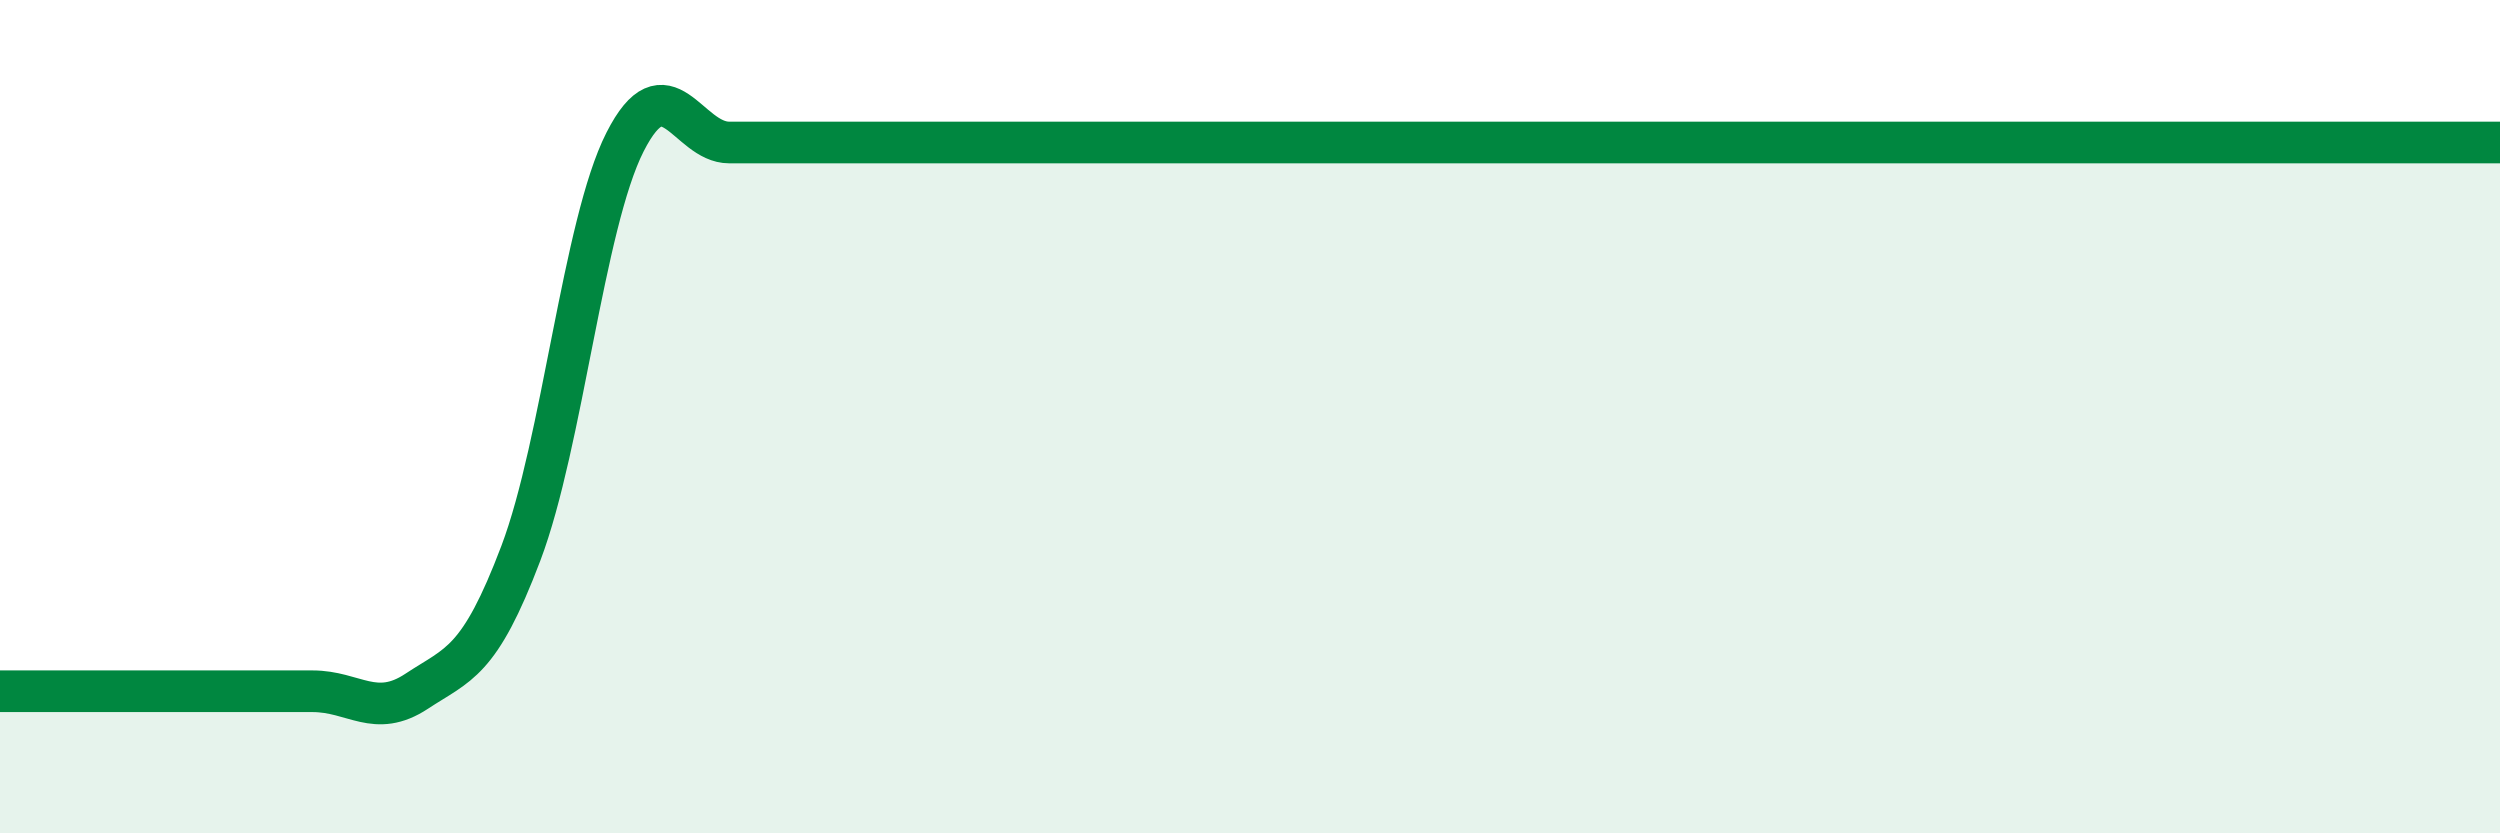
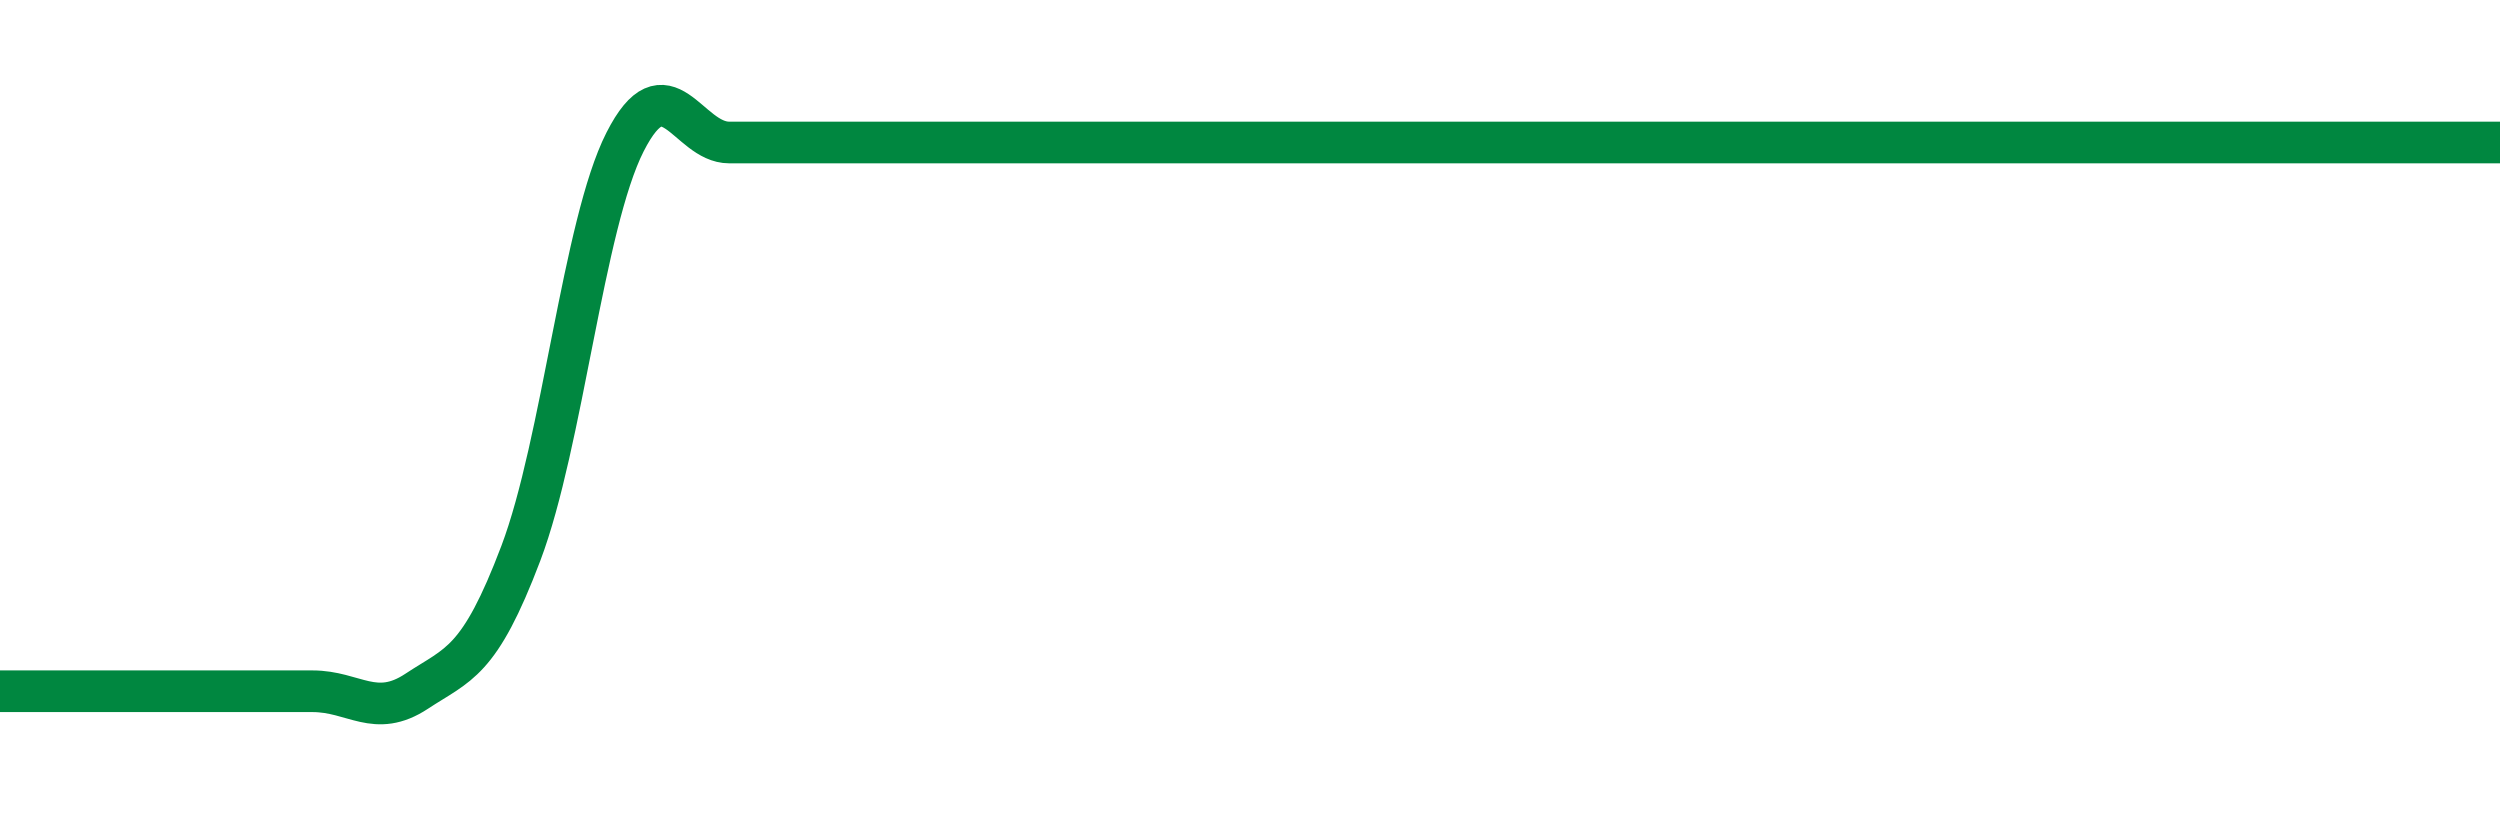
<svg xmlns="http://www.w3.org/2000/svg" width="60" height="20" viewBox="0 0 60 20">
-   <path d="M 0,16.59 C 0.5,16.59 1.5,16.59 2.5,16.59 C 3.5,16.59 4,16.59 5,16.59 C 6,16.59 6.5,16.59 7.5,16.59 C 8.5,16.59 9,17.25 10,16.59 C 11,15.93 11.5,15.92 12.5,13.28 C 13.5,10.64 14,5.38 15,3.41 C 16,1.44 16.5,3.42 17.5,3.42 C 18.5,3.42 19,3.42 20,3.42 C 21,3.42 21.5,3.42 22.5,3.42 C 23.5,3.42 24,3.42 25,3.42 C 26,3.42 26.5,3.42 27.5,3.42 C 28.5,3.42 29,3.42 30,3.42 C 31,3.42 31.5,3.42 32.5,3.42 C 33.5,3.42 34,3.42 35,3.42 C 36,3.42 36.5,3.42 37.5,3.42 C 38.5,3.42 39,3.42 40,3.42 C 41,3.42 41.5,3.42 42.5,3.42 C 43.5,3.42 44,3.42 45,3.42 C 46,3.42 46.5,3.42 47.5,3.42 C 48.5,3.42 49,3.42 50,3.42 C 51,3.42 51.5,3.42 52.5,3.42 C 53.5,3.42 53.5,3.42 55,3.42 C 56.5,3.42 59,3.42 60,3.42L60 20L0 20Z" fill="#008740" opacity="0.1" stroke-linecap="round" stroke-linejoin="round" />
-   <path d="M 0,16.59 C 0.5,16.59 1.5,16.59 2.5,16.59 C 3.5,16.59 4,16.59 5,16.59 C 6,16.59 6.5,16.59 7.5,16.59 C 8.5,16.59 9,17.25 10,16.59 C 11,15.93 11.5,15.92 12.5,13.28 C 13.5,10.64 14,5.38 15,3.41 C 16,1.44 16.5,3.42 17.5,3.42 C 18.5,3.42 19,3.42 20,3.42 C 21,3.42 21.5,3.42 22.5,3.42 C 23.5,3.42 24,3.42 25,3.42 C 26,3.42 26.5,3.42 27.5,3.42 C 28.5,3.42 29,3.42 30,3.42 C 31,3.42 31.5,3.42 32.5,3.42 C 33.5,3.42 34,3.42 35,3.42 C 36,3.42 36.5,3.42 37.5,3.42 C 38.5,3.42 39,3.42 40,3.42 C 41,3.42 41.5,3.42 42.5,3.42 C 43.5,3.42 44,3.42 45,3.42 C 46,3.42 46.5,3.42 47.5,3.42 C 48.5,3.42 49,3.42 50,3.42 C 51,3.42 51.5,3.42 52.5,3.42 C 53.5,3.42 53.5,3.42 55,3.42 C 56.5,3.42 59,3.42 60,3.42" stroke="#008740" stroke-width="1" fill="none" stroke-linecap="round" stroke-linejoin="round" />
+   <path d="M 0,16.59 C 0.5,16.59 1.5,16.59 2.5,16.59 C 3.5,16.59 4,16.59 5,16.59 C 6,16.59 6.5,16.59 7.5,16.59 C 8.5,16.59 9,17.25 10,16.59 C 11,15.93 11.5,15.92 12.5,13.28 C 13.5,10.64 14,5.38 15,3.41 C 16,1.44 16.5,3.42 17.5,3.42 C 18.5,3.42 19,3.42 20,3.42 C 21,3.42 21.5,3.42 22.5,3.42 C 23.5,3.42 24,3.42 25,3.42 C 26,3.42 26.5,3.42 27.5,3.42 C 28.5,3.42 29,3.42 30,3.42 C 33.5,3.42 34,3.42 35,3.42 C 36,3.42 36.5,3.42 37.5,3.42 C 38.5,3.42 39,3.42 40,3.42 C 41,3.42 41.5,3.42 42.5,3.42 C 43.5,3.42 44,3.42 45,3.42 C 46,3.42 46.5,3.42 47.5,3.42 C 48.5,3.42 49,3.42 50,3.42 C 51,3.42 51.5,3.42 52.5,3.42 C 53.5,3.42 53.5,3.42 55,3.42 C 56.5,3.42 59,3.42 60,3.42" stroke="#008740" stroke-width="1" fill="none" stroke-linecap="round" stroke-linejoin="round" />
</svg>